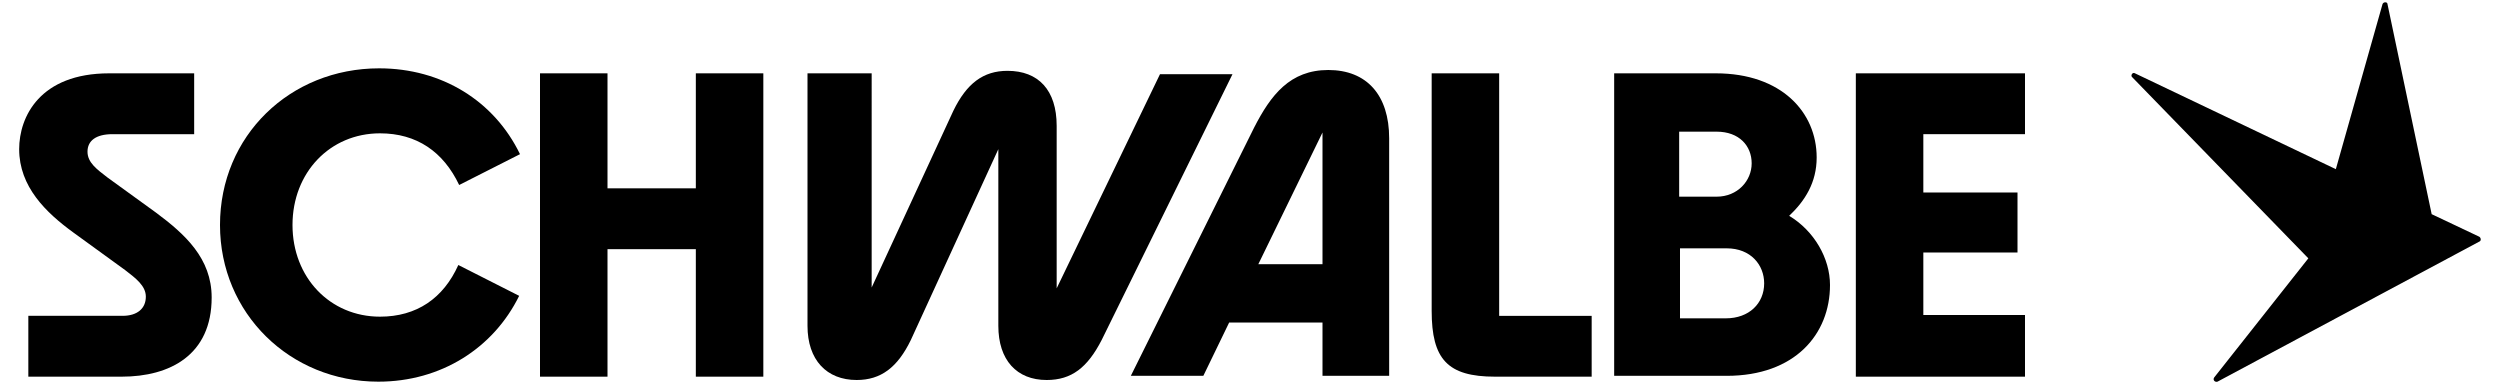
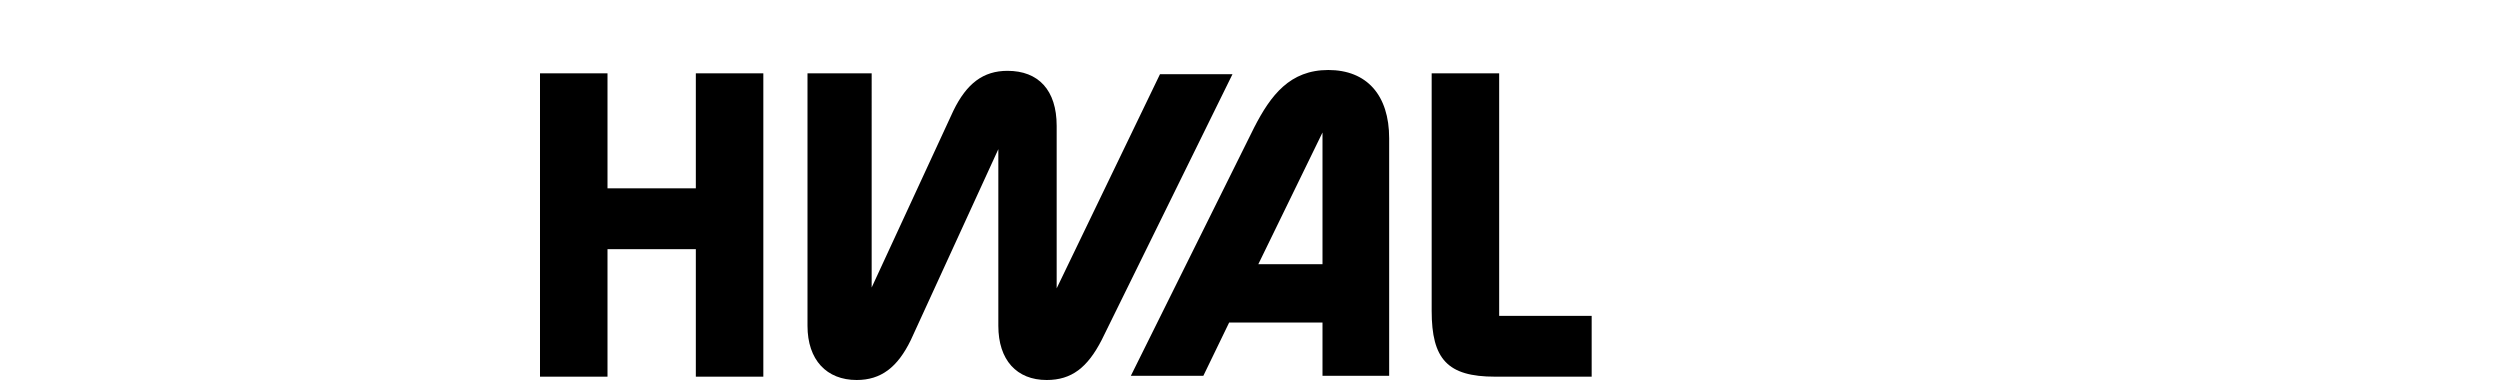
<svg xmlns="http://www.w3.org/2000/svg" xmlns:xlink="http://www.w3.org/1999/xlink" version="1.1" id="Calque_1" x="0px" y="0px" viewBox="0 0 300 46.1" style="enable-background:new 0 0 300 46.1;" xml:space="preserve">
  <style type="text/css">
	.st0{clip-path:url(#SVGID_00000057849277336506675150000005314489325577803667_);}
	.st1{clip-path:url(#SVGID_00000100378697380738236080000001051244841499435400_);}
</style>
  <g id="SCHWALBE_NEW_Noire">
    <g>
      <defs>
        <rect id="SVGID_1_" x="2.3" y="0.3" width="295.5" height="45.5" />
      </defs>
      <clipPath id="SVGID_00000007394924462296965500000014838400391202226067_">
        <use xlink:href="#SVGID_1_" style="overflow:visible;" />
      </clipPath>
      <g style="clip-path:url(#SVGID_00000007394924462296965500000014838400391202226067_);">
-         <polygon points="222.7,45.2 243,45.2 243,37.8 230.8,37.8 230.8,30.3 242.1,30.3 242.1,23.1 230.8,23.1 230.8,16.1 243,16.1      243,8.8 222.7,8.8    " />
        <g>
          <defs>
            <rect id="SVGID_00000175302507853743166260000015169467436448587403_" x="2.3" y="0.3" width="295.5" height="45.5" />
          </defs>
          <clipPath id="SVGID_00000059285731938726433410000007968688234528865702_">
            <use xlink:href="#SVGID_00000175302507853743166260000015169467436448587403_" style="overflow:visible;" />
          </clipPath>
          <g style="clip-path:url(#SVGID_00000059285731938726433410000007968688234528865702_);">
-             <path d="M214.7,25.9c1.9-1.8,3.3-4,3.3-7c0-5.4-4.2-10.1-12.1-10.1h-12.2v36.3h13.5c8.2,0,12.4-5,12.4-10.9       C219.6,31,217.7,27.7,214.7,25.9 M201.6,15.8h4.4c2.7,0,4.2,1.7,4.2,3.8s-1.7,4-4.2,4h-4.5V15.8L201.6,15.8z M207.1,38.2h-5.5       v-8.4h5.6c2.9,0,4.5,2,4.5,4.2C211.7,36.4,209.9,38.2,207.1,38.2" />
            <path d="M179.4,45.2H191v-7.3h-11.1V8.8h-8.1v28.5C171.8,43.1,173.7,45.2,179.4,45.2" />
            <path d="M159.4,8.4c-4.6,0-6.9,3-8.9,6.9l-14.8,29.8h8.7l3.1-6.4h11.2v6.4h8V16.6C166.7,11.4,164,8.4,159.4,8.4 M158.7,31.7       H151l7.7-15.8V31.7z" />
            <path d="M126.8,15.1c0-4.3-2.2-6.6-5.9-6.6c-2.9,0-4.9,1.5-6.5,4.8l-9.8,21.2V8.8h-7.7v30.3c0,4.1,2.3,6.5,5.9,6.5       c2.9,0,4.9-1.5,6.5-4.8l10.5-22.9v21.2c0,4.1,2.2,6.5,5.8,6.5c3,0,4.9-1.5,6.6-4.8l15.7-31.9h-8.7l-12.4,25.7L126.8,15.1       L126.8,15.1z" />
            <polygon points="64.8,45.2 72.9,45.2 72.9,29.9 83.5,29.9 83.5,45.2 91.6,45.2 91.6,8.8 83.5,8.8 83.5,22.6 72.9,22.6        72.9,8.8 64.8,8.8      " />
-             <path d="M26.4,27c0,10.6,8.4,18.8,19,18.8c7.5,0,13.8-4,16.9-10.3l-7.3-3.7C53.2,35.8,50,38,45.6,38c-6,0-10.5-4.7-10.5-11       s4.5-11,10.5-11c4.4,0,7.6,2.2,9.5,6.2l7.3-3.7C59.3,12.1,53,8.2,45.5,8.2C34.8,8.2,26.4,16.3,26.4,27" />
-             <path d="M3.4,45.2h11.2c5.8,0,10.8-2.6,10.8-9.5c0-4.7-3.2-7.6-6.7-10.2l-5.8-4.2c-1.3-1-2.4-1.8-2.4-3.1s1-2.1,3-2.1h9.8V8.8       H13.1c-8.3,0-10.8,5.2-10.8,9.1c0,4.5,3.2,7.6,6.5,10l6.2,4.5c1.3,1,2.5,1.9,2.5,3.2c0,1.4-1,2.3-2.8,2.3H3.4V45.2L3.4,45.2z" />
-             <path d="M297.5,28.4l-5.7-2.7l-5.3-25.2c0-0.3-0.5-0.3-0.6,0l-5.6,19.8L256.2,8.8c-0.3-0.2-0.6,0.3-0.3,0.5L277,31l-11.3,14.3       c-0.2,0.3,0.1,0.6,0.4,0.5L297.5,29C297.8,28.9,297.7,28.5,297.5,28.4" />
          </g>
        </g>
      </g>
    </g>
  </g>
</svg>